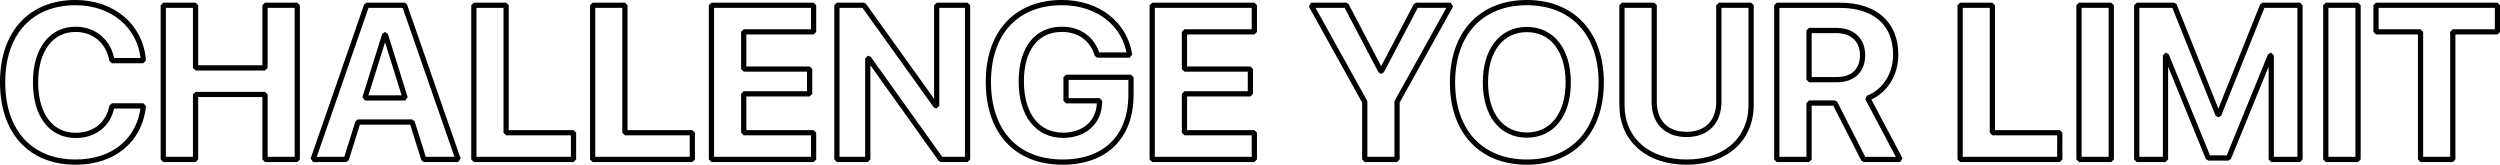
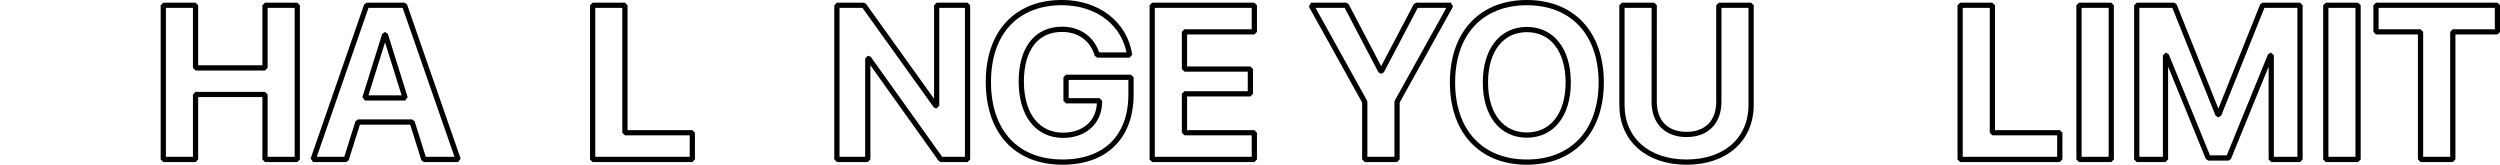
<svg xmlns="http://www.w3.org/2000/svg" width="170.99mm" height="11.267mm" version="1.1" viewBox="0 0 170.99 11.267">
  <g transform="translate(-19.858 -68.173)">
    <g fill-opacity="0" stroke="#000" stroke-linecap="round" stroke-linejoin="bevel" stroke-width=".358" style="paint-order:stroke fill markers" aria-label="CHALLENGE YOUR LIMIT">
-       <path d="m25.028 79.261c2.587 0 4.391-1.491 4.64-3.844h-2.148c-0.234 1.25-1.176 2.017-2.484 2.017-1.688 0-2.747-1.388-2.747-3.639 0-2.221 1.074-3.617 2.74-3.617 1.286 0 2.28 0.848 2.484 2.141h2.148c-0.168-2.36-2.097-3.968-4.633-3.968-3.054 0-4.991 2.053-4.991 5.451 0 3.405 1.922 5.458 4.991 5.458z" />
      <path d="m40.19 79.078v-10.544h-2.207v4.282h-4.75v-4.282h-2.207v10.544h2.207v-4.443h4.75v4.443z" />
      <path d="m48.849 79.078h2.346l-3.668-10.544h-2.594l-3.661 10.544h2.265l0.804-2.558h3.705zm-2.682-8.527h0.051l1.352 4.319h-2.755z" />
-       <path d="m59.086 77.251h-4.611v-8.717h-2.207v10.544h6.817z" />
      <path d="m67.211 77.251h-4.611v-8.717h-2.207v10.544h6.817z" />
-       <path d="m75.505 77.251h-4.779v-2.66h4.508v-1.695h-4.508v-2.543h4.779v-1.819h-6.986v10.544h6.986z" />
      <path d="m79.21 79.078v-6.905h0.066l4.932 6.905h1.827v-10.544h-2.112v6.869h-0.058l-4.925-6.869h-1.841v10.544z" />
      <path d="m97.214 74.65v-1.191h-4.443v1.607h2.294l-0.007 0.168c-0.044 1.308-1.045 2.192-2.484 2.192-1.754 0-2.864-1.396-2.864-3.683 0-2.243 1.045-3.566 2.784-3.566 1.191 0 2.09 0.658 2.411 1.761h2.214c-0.314-2.134-2.17-3.588-4.633-3.588-3.098 0-5.027 2.046-5.027 5.422 0 3.427 1.929 5.488 5.078 5.488 2.937 0 4.676-1.739 4.676-4.611z" />
      <path d="m105.65 77.251h-4.779v-2.66h4.508v-1.695h-4.508v-2.543h4.779v-1.819h-6.986v10.544h6.986z" />
      <path d="m115.41 79.078v-3.938l3.675-6.606h-2.368l-2.368 4.501h-0.051l-2.36-4.501h-2.404l3.668 6.606v3.938z" />
      <path d="m124.29 68.352c-3.127 0-5.086 2.097-5.086 5.458 0 3.354 1.958 5.451 5.086 5.451 3.12 0 5.086-2.097 5.086-5.451 0-3.361-1.966-5.458-5.086-5.458zm0 1.841c1.724 0 2.828 1.403 2.828 3.617 0 2.207-1.103 3.602-2.828 3.602-1.732 0-2.835-1.396-2.835-3.602 0-2.214 1.111-3.617 2.835-3.617z" />
      <path d="m133 68.534h-2.207v6.817c0 2.324 1.717 3.909 4.421 3.909 2.696 0 4.413-1.586 4.413-3.909v-6.817h-2.207v6.598c0 1.352-0.796 2.236-2.207 2.236-1.418 0-2.214-0.884-2.214-2.236z" />
-       <path d="m143.59 70.259h1.878c1.096 0 1.783 0.658 1.783 1.681 0 1.045-0.65 1.681-1.761 1.681h-1.9zm0 4.962h1.768l1.966 3.858h2.499l-2.221-4.187c1.213-0.475 1.914-1.644 1.914-2.996 0-2.083-1.388-3.361-3.814-3.361h-4.319v10.544h2.207z" />
      <path d="m160.74 77.251h-4.611v-8.717h-2.207v10.544h6.817z" />
      <path d="m164.26 79.078v-10.544h-2.207v10.544z" />
      <path d="m177.17 79.078v-10.544h-2.558l-2.996 7.475h-0.059l-2.996-7.475h-2.558v10.544h1.966v-7.117h0.059l2.864 7.015h1.388l2.864-7.015h0.058v7.117z" />
      <path d="m181.14 79.078v-10.544h-2.207v10.544z" />
      <path d="m187.62 79.078v-8.725h3.054v-1.819h-8.308v1.819h3.047v8.725z" />
    </g>
  </g>
</svg>